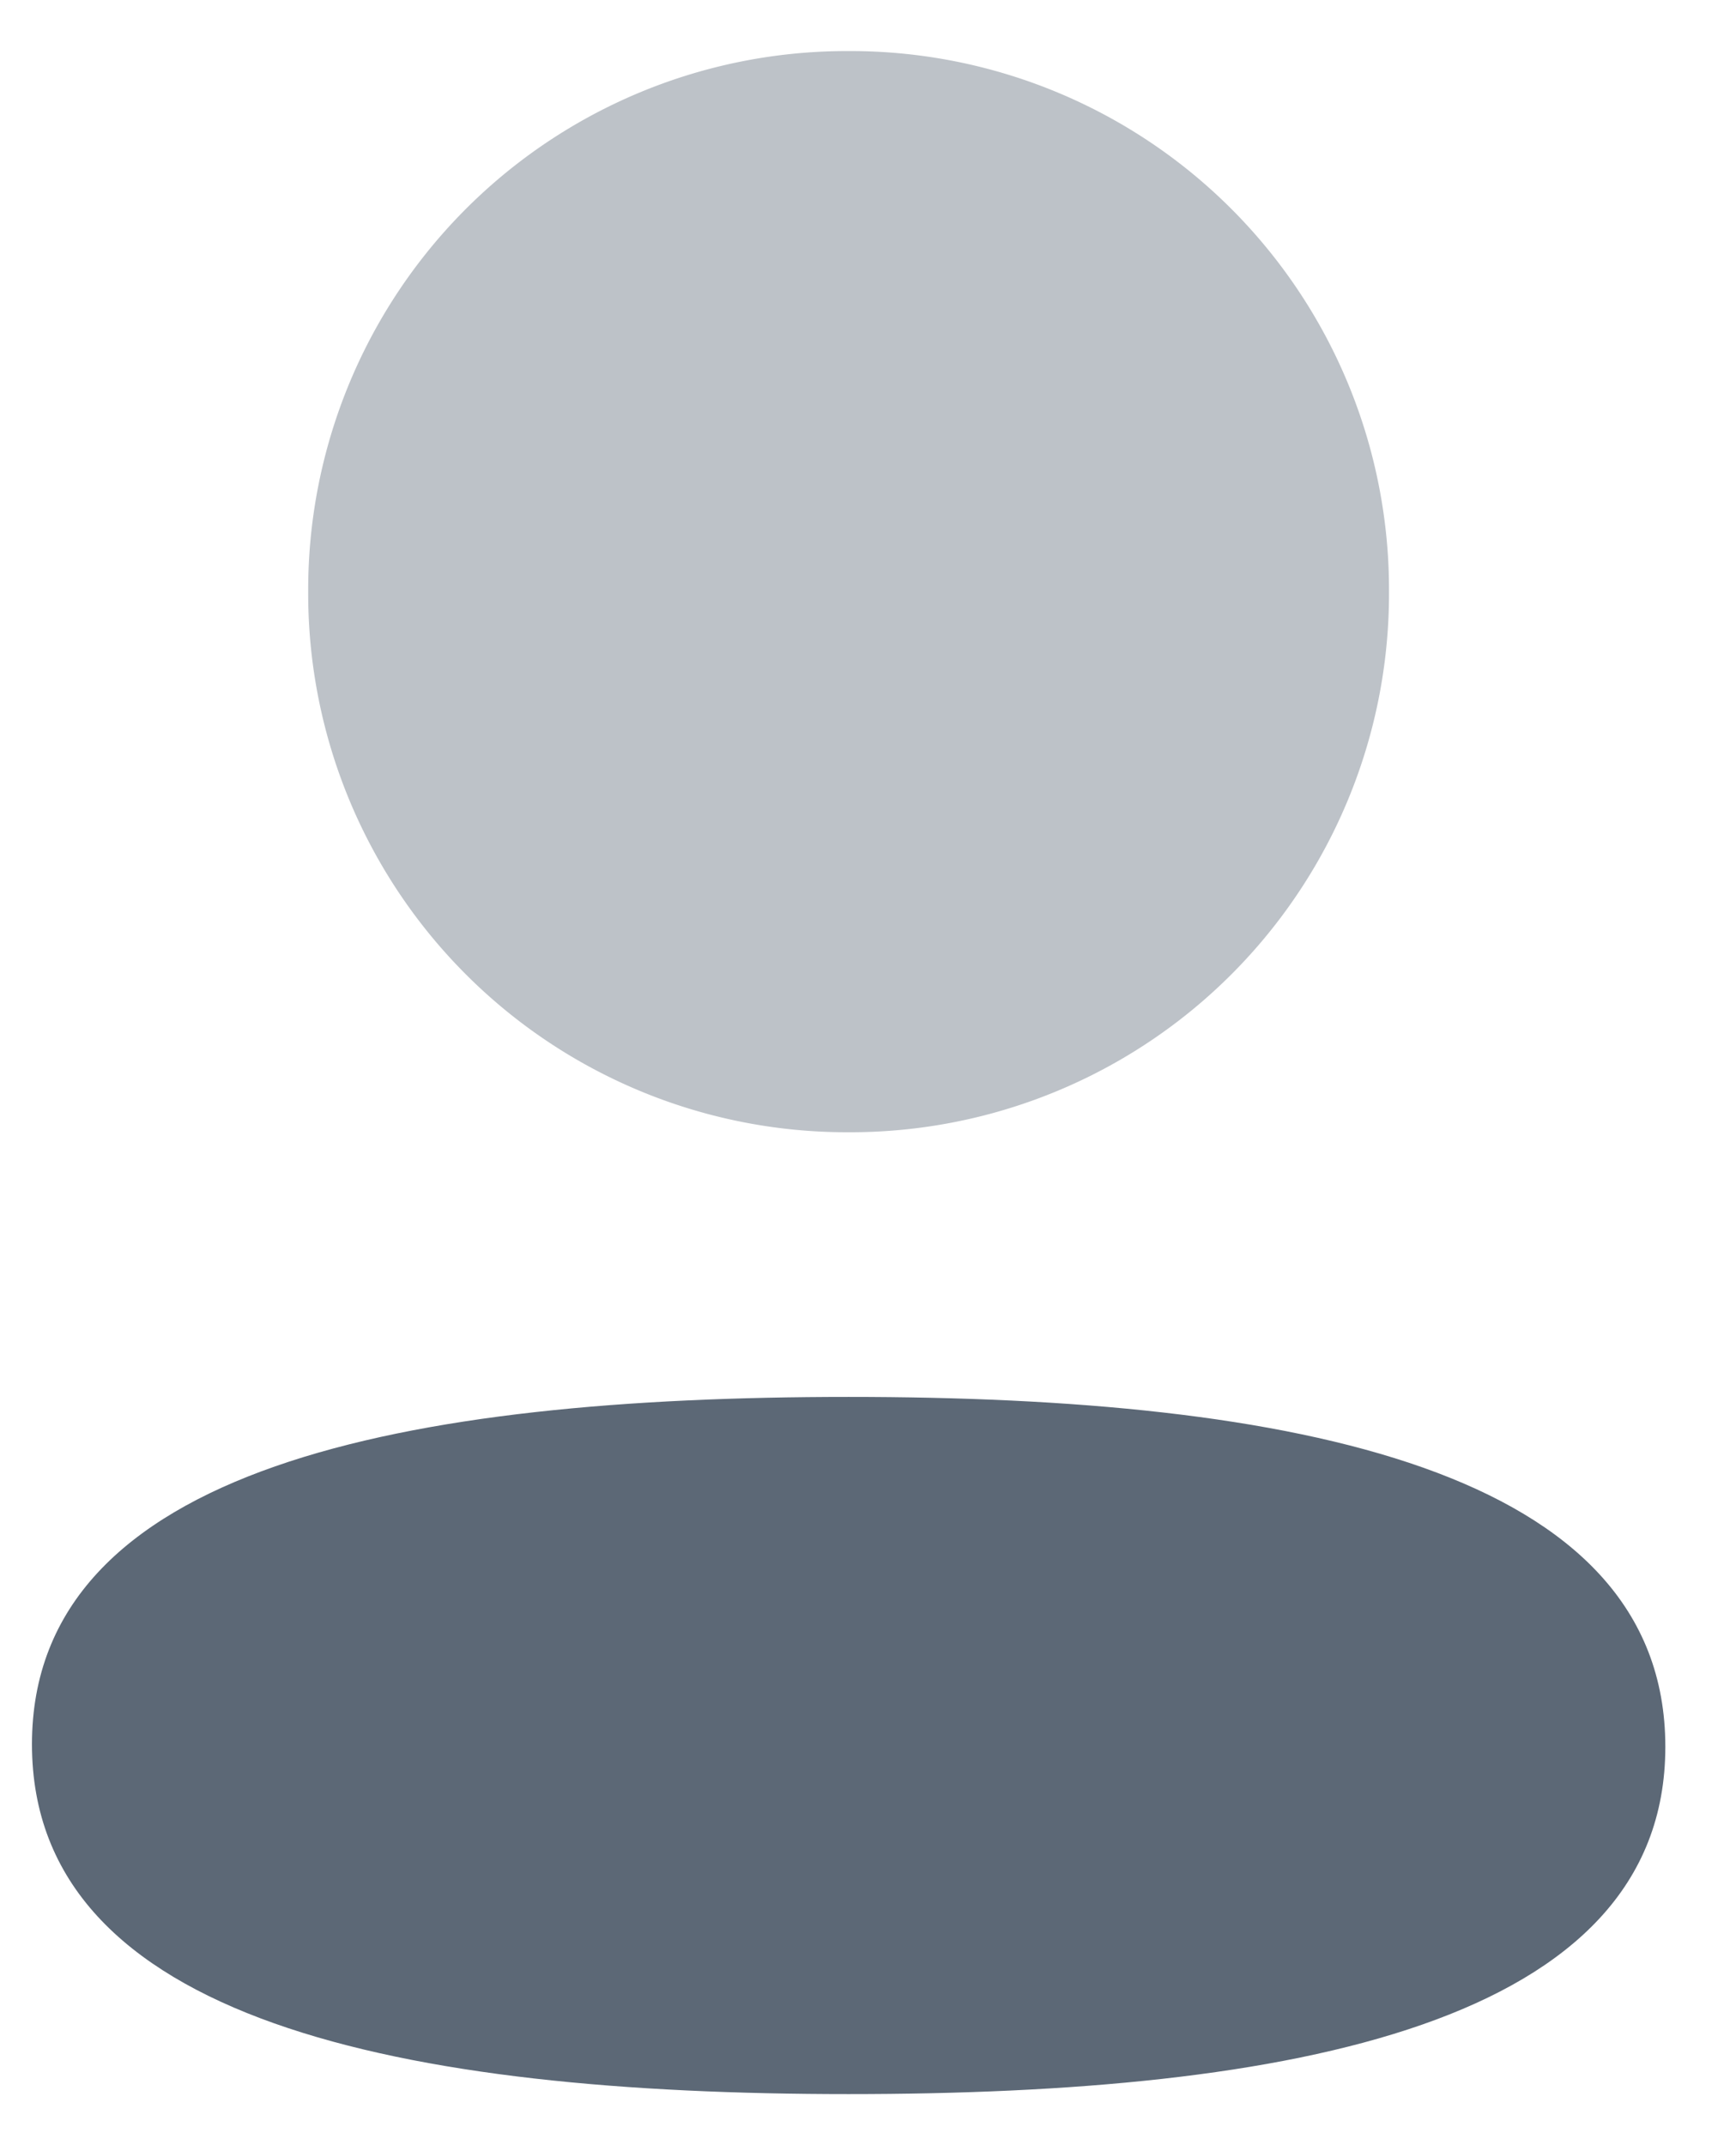
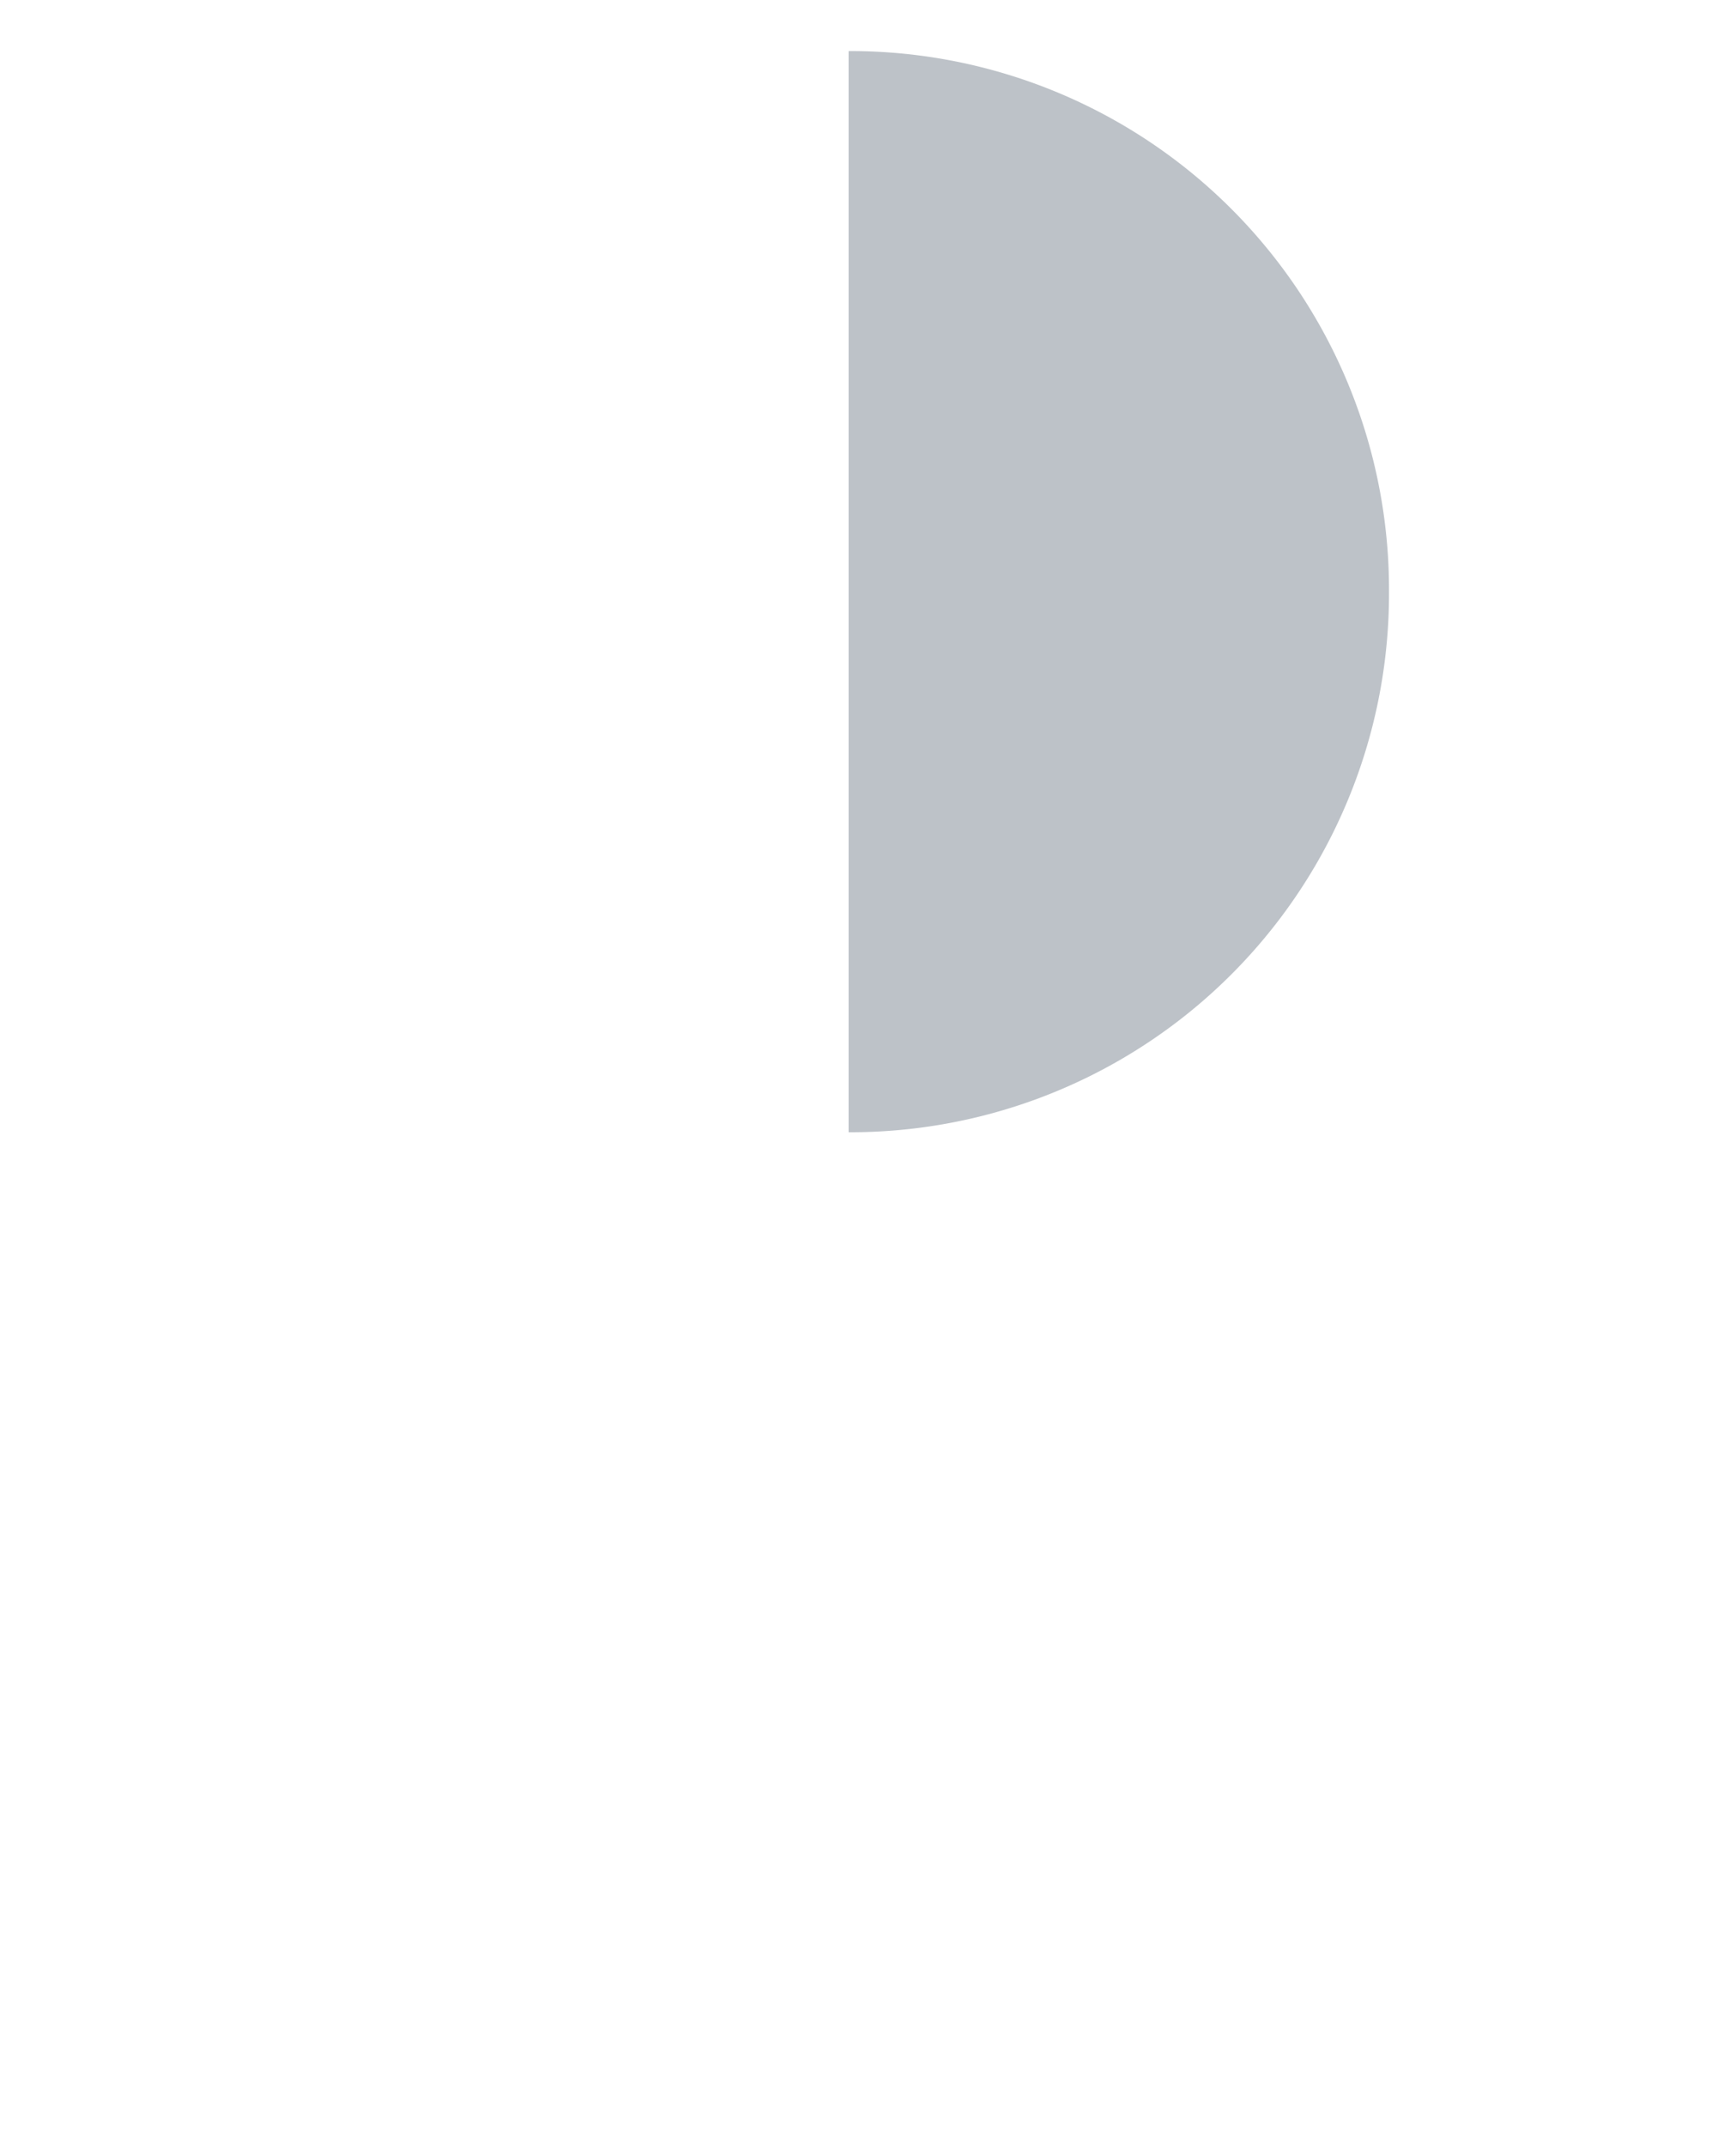
<svg xmlns="http://www.w3.org/2000/svg" width="17" height="21" fill="none" viewBox="0 0 17 21">
-   <path fill="#5C6876" d="M8.31 13.675c-4.313 0-7.997.68-7.997 3.4 0 2.72 3.661 3.425 7.997 3.425 4.313 0 7.998-.68 7.998-3.4 0-2.721-3.66-3.425-7.998-3.425Z" />
-   <path fill="#5C6876" d="M8.31 11.084a5.273 5.273 0 0 0 5.292-5.292A5.273 5.273 0 0 0 8.31.5a5.274 5.274 0 0 0-5.292 5.292 5.274 5.274 0 0 0 5.292 5.292" opacity=".4" />
+   <path fill="#5C6876" d="M8.31 11.084a5.273 5.273 0 0 0 5.292-5.292A5.273 5.273 0 0 0 8.31.5" opacity=".4" />
</svg>